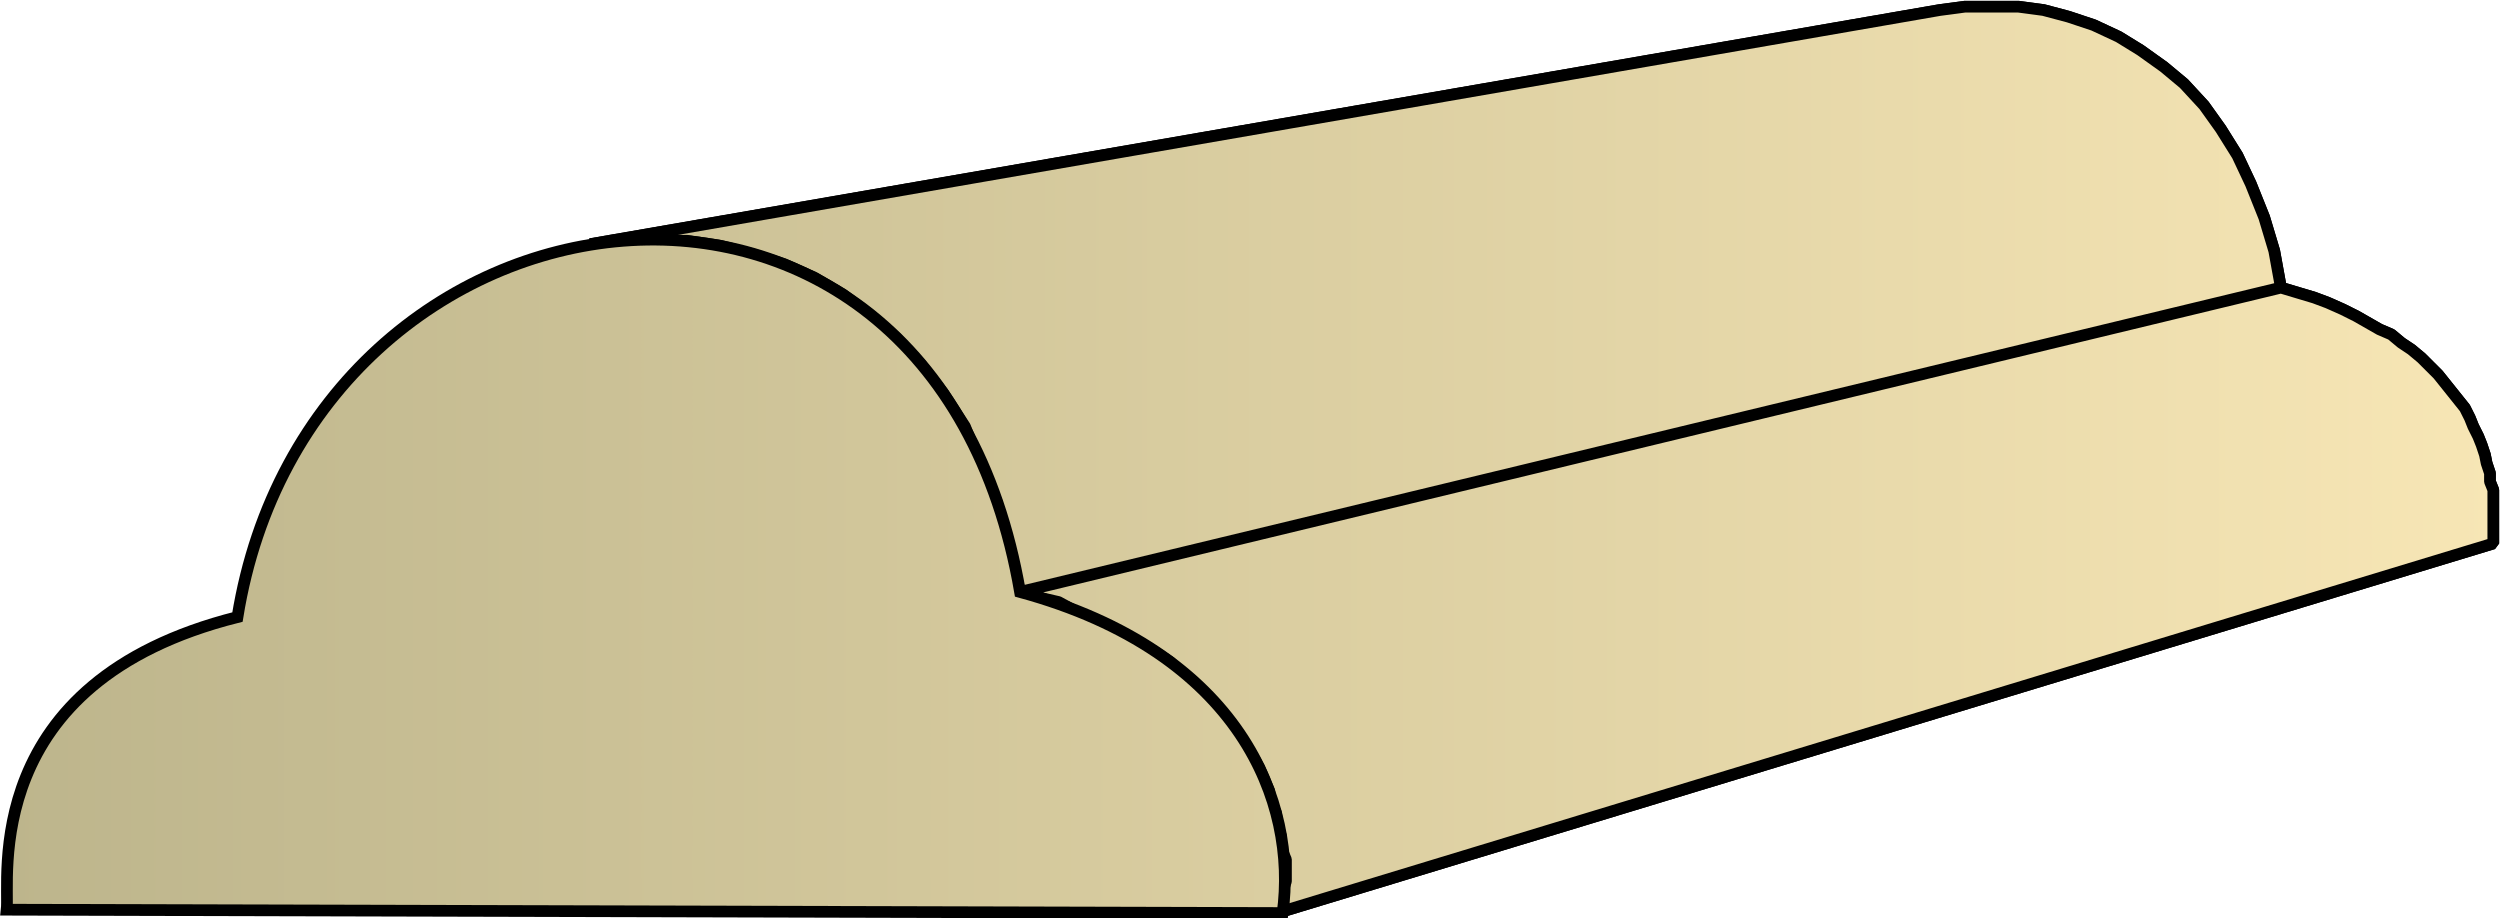
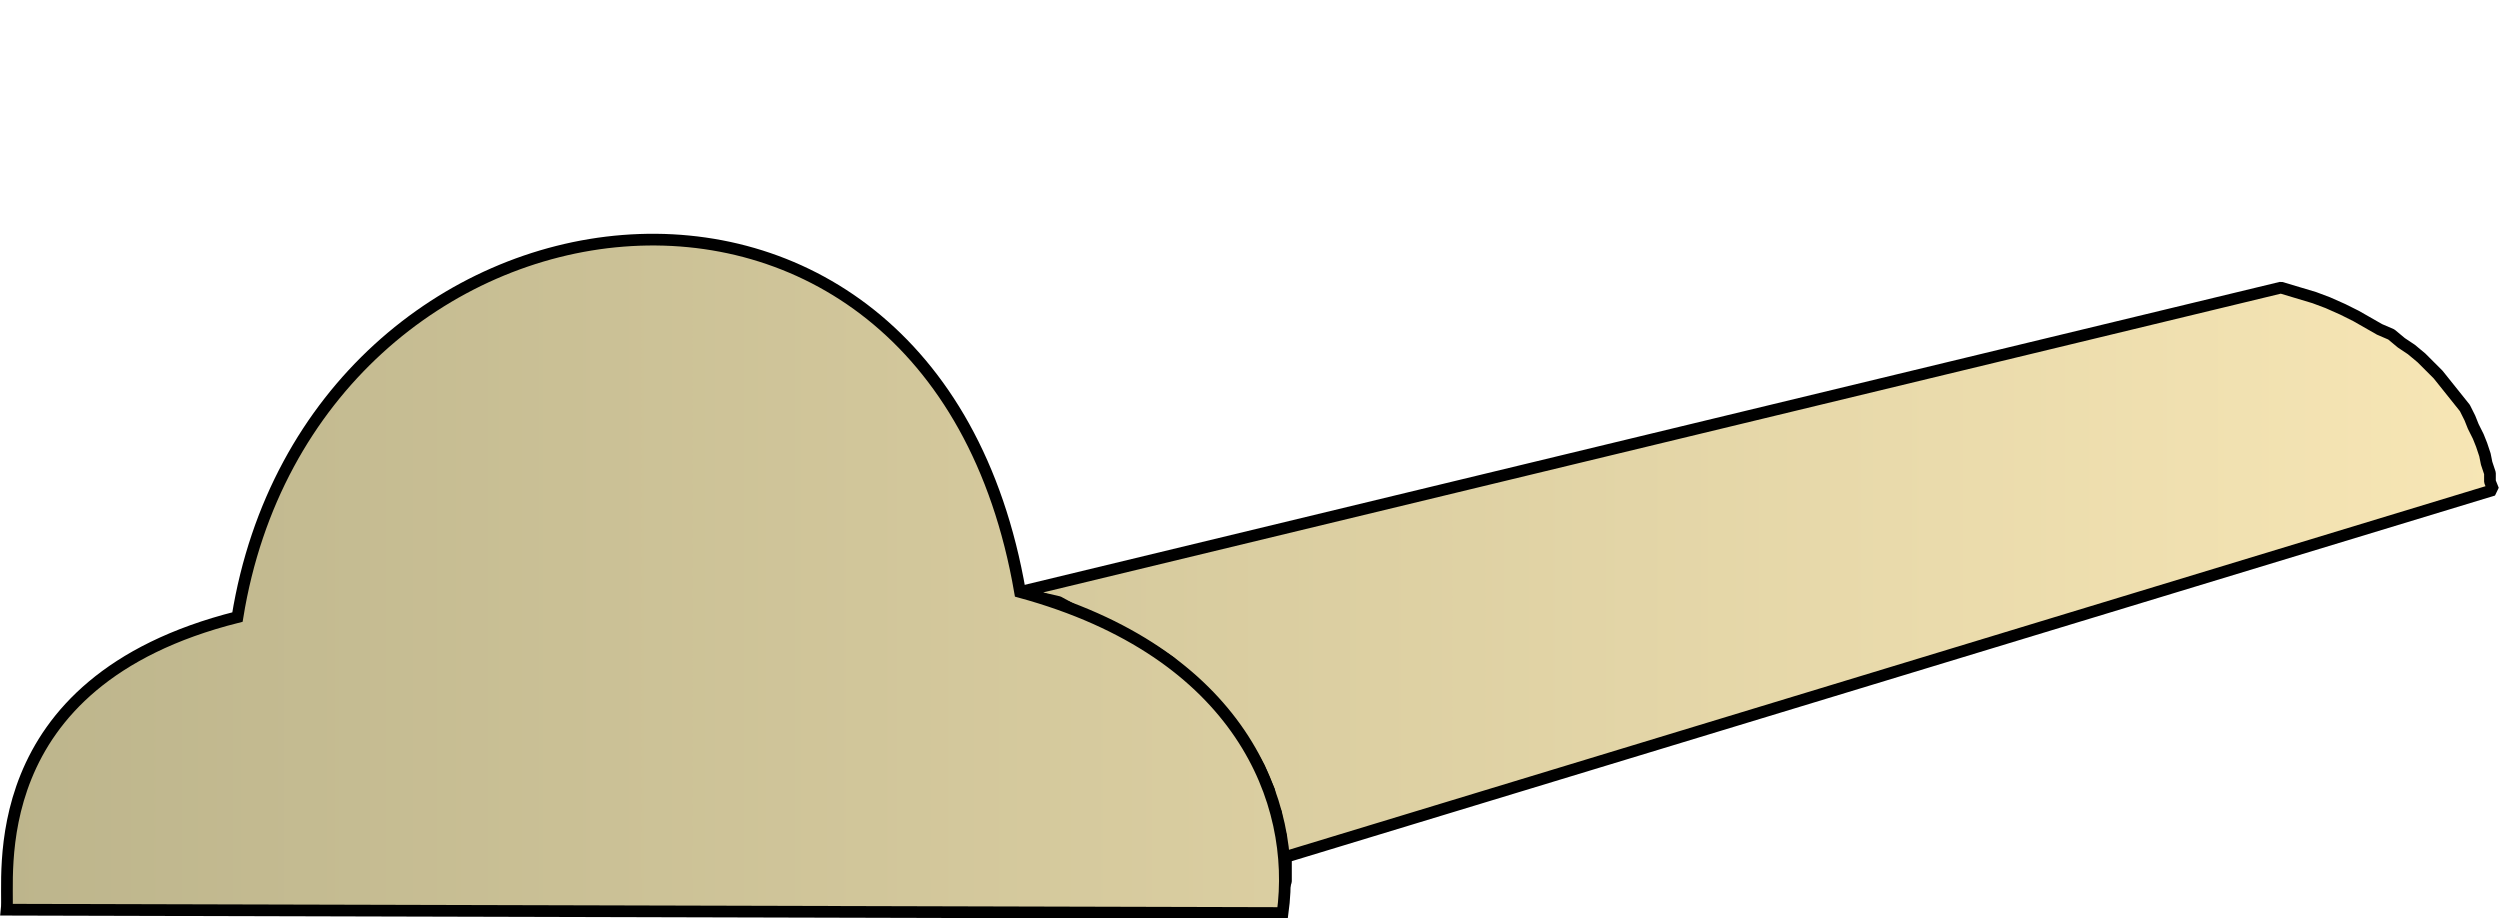
<svg xmlns="http://www.w3.org/2000/svg" xmlns:xlink="http://www.w3.org/1999/xlink" xml:space="preserve" style="shape-rendering:geometricPrecision;text-rendering:geometricPrecision;image-rendering:optimizeQuality;fill-rule:evenodd;clip-rule:evenodd" viewBox="0 0 1.495 0.549">
  <defs>
    <linearGradient id="id0" x1=".004" x2="1.492" y1=".275" y2=".275" gradientUnits="userSpaceOnUse">
      <stop offset="0" style="stop-color:#bdb58c" />
      <stop offset="1" style="stop-color:#f7e6b5" />
    </linearGradient>
    <linearGradient xlink:href="#id0" id="id1" x1=".004" x2="1.492" y1=".275" y2=".275" gradientUnits="userSpaceOnUse" />
    <style>.str0{stroke:#000;stroke-width:.007;stroke-linejoin:bevel}.fil0{fill:url(#id0)}</style>
  </defs>
  <g id="Layer_x0020_1">
    <g id="_148713288">
-       <path id="_145486592" d="m.353.146.807-.14.015-.002h.032l.015.002.015.004.015.005.015.007.013.008.014.01.012.01.012.013.01.014.01.016.008.017.008.02.006.02.004.022L.61.354.603.326.596.3.586.277.577.255.564.235.55.217.536.202.52.188.504.176.487.166.469.158.45.152.431.147.411.144H.373z" class="fil0 str0" />
-       <path id="_145489304" d="m.61.354.754-.182.01.003.01.003.008.003.009.004.008.004.007.004.007.004L1.43.2l.006.005.006.004.006.005.005.005.005.005.004.005.004.005.004.005.004.005.003.006.002.005.003.006.002.005.002.006.001.005.002.006v.005l.002.005v.032l-.724.22V.533L.769.527V.514L.766.507V.5L.764.493.763.486.76.48.759.473.756.466.753.459.749.452.745.446.741.439.736.432.731.426.726.42.72.414.713.407.706.402.7.396.691.39.683.385.673.38.665.375.654.37.644.366.633.36.62.357z" class="fil0 str0" />
-       <path d="m.353.146.807-.14.015-.002h.032l.015.002.015.004.015.005.015.007.013.008.014.01.012.01.012.013.01.014.01.016.008.017.008.02.006.02.004.022L.61.354.603.326.596.3.586.277.577.255.564.235.55.217.536.202.52.188.504.176.487.166.469.158.45.152.431.147.411.144H.373zM.61.354l.754-.182.01.003.01.003.008.003.009.004.008.004.007.004.007.004L1.43.2l.006.005.006.004.006.005.005.005.005.005.004.005.004.005.004.005.004.005.003.006.002.005.003.006.002.005.002.006.001.005.002.006v.005l.002.005v.032l-.724.22V.533L.769.527V.514L.766.507V.5L.764.493.763.486.76.48.759.473.756.466.753.459.749.452.745.446.741.439.736.432.731.426.726.42.72.414.713.407.706.402.7.396.691.39.683.385.673.38.665.375.654.37.644.366.633.36.62.357z" class="fil0 str0" />
+       <path id="_145489304" d="m.61.354.754-.182.01.003.01.003.008.003.009.004.008.004.007.004.007.004L1.43.2l.006.005.006.004.006.005.005.005.005.005.004.005.004.005.004.005.004.005.003.006.002.005.003.006.002.005.002.006.001.005.002.006v.005l.002.005l-.724.22V.533L.769.527V.514L.766.507V.5L.764.493.763.486.76.48.759.473.756.466.753.459.749.452.745.446.741.439.736.432.731.426.726.42.72.414.713.407.706.402.7.396.691.39.683.385.673.38.665.375.654.37.644.366.633.36.62.357z" class="fil0 str0" />
    </g>
    <path d="M.004.544C.006.526-.013.408.142.369.186.097.557.046.61.354.742.39.776.48.767.546z" style="stroke:#000;stroke-width:.007;fill:url(#id1);fill-rule:nonzero" />
  </g>
</svg>